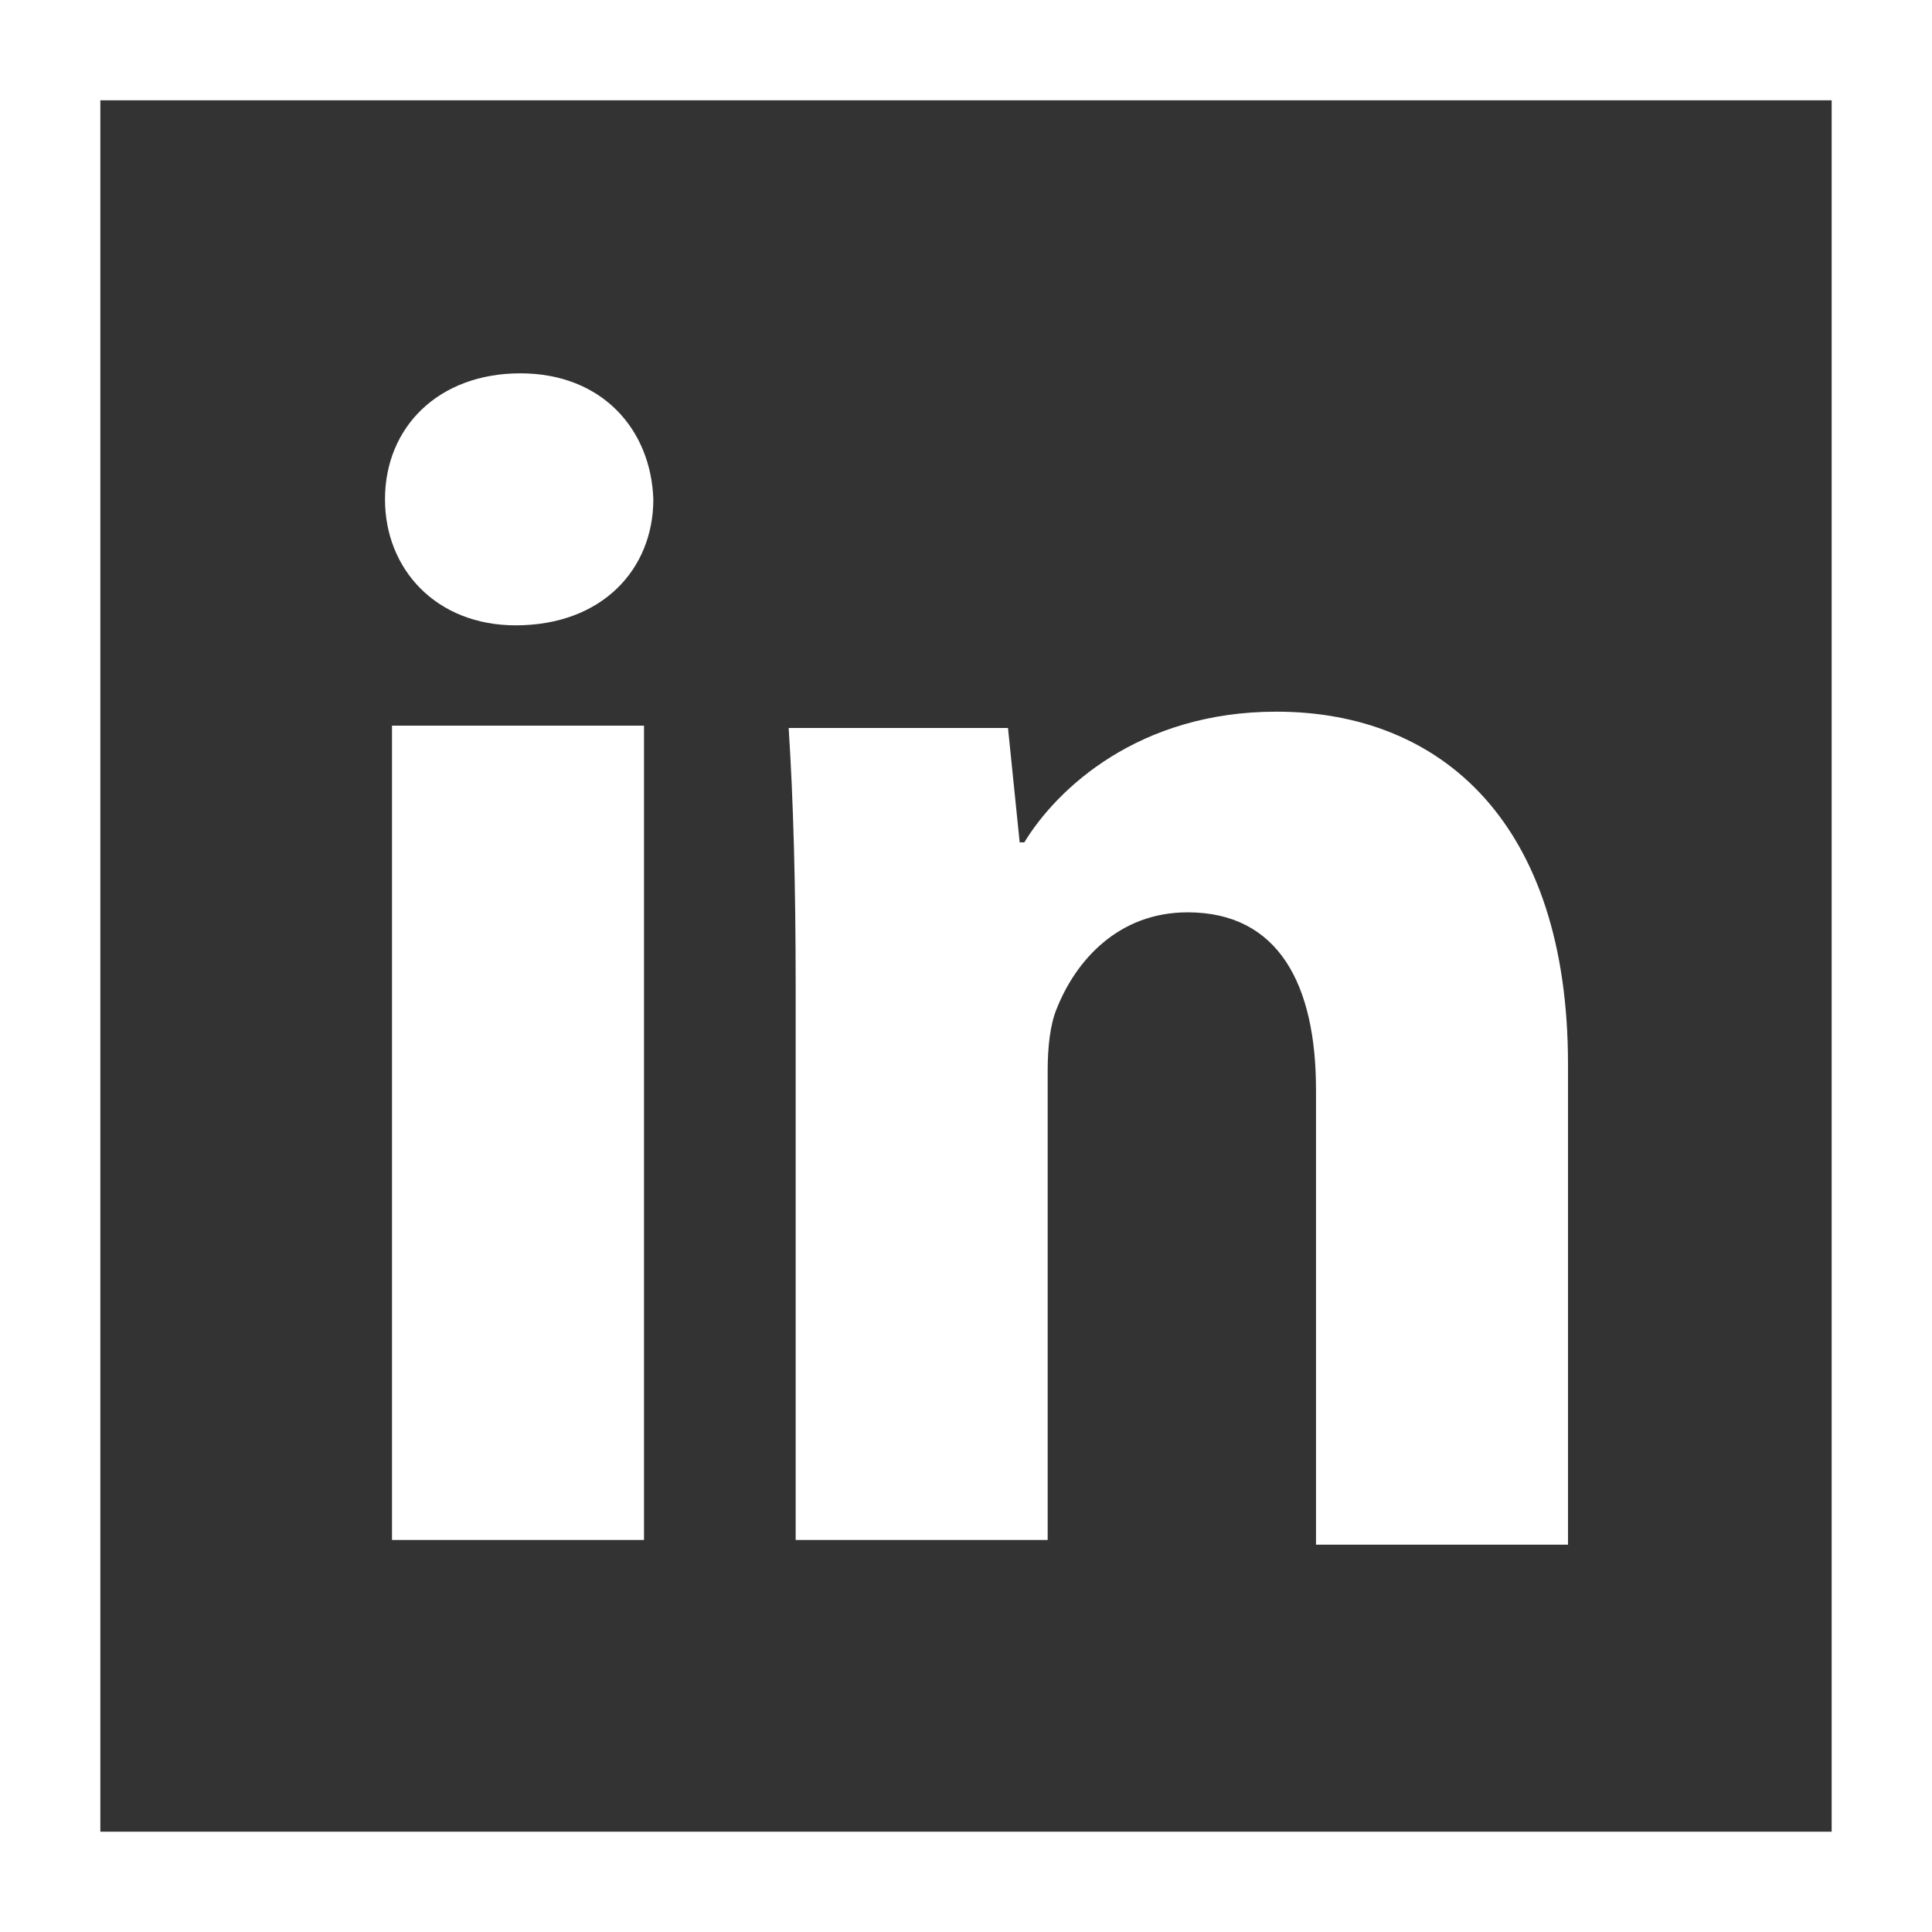
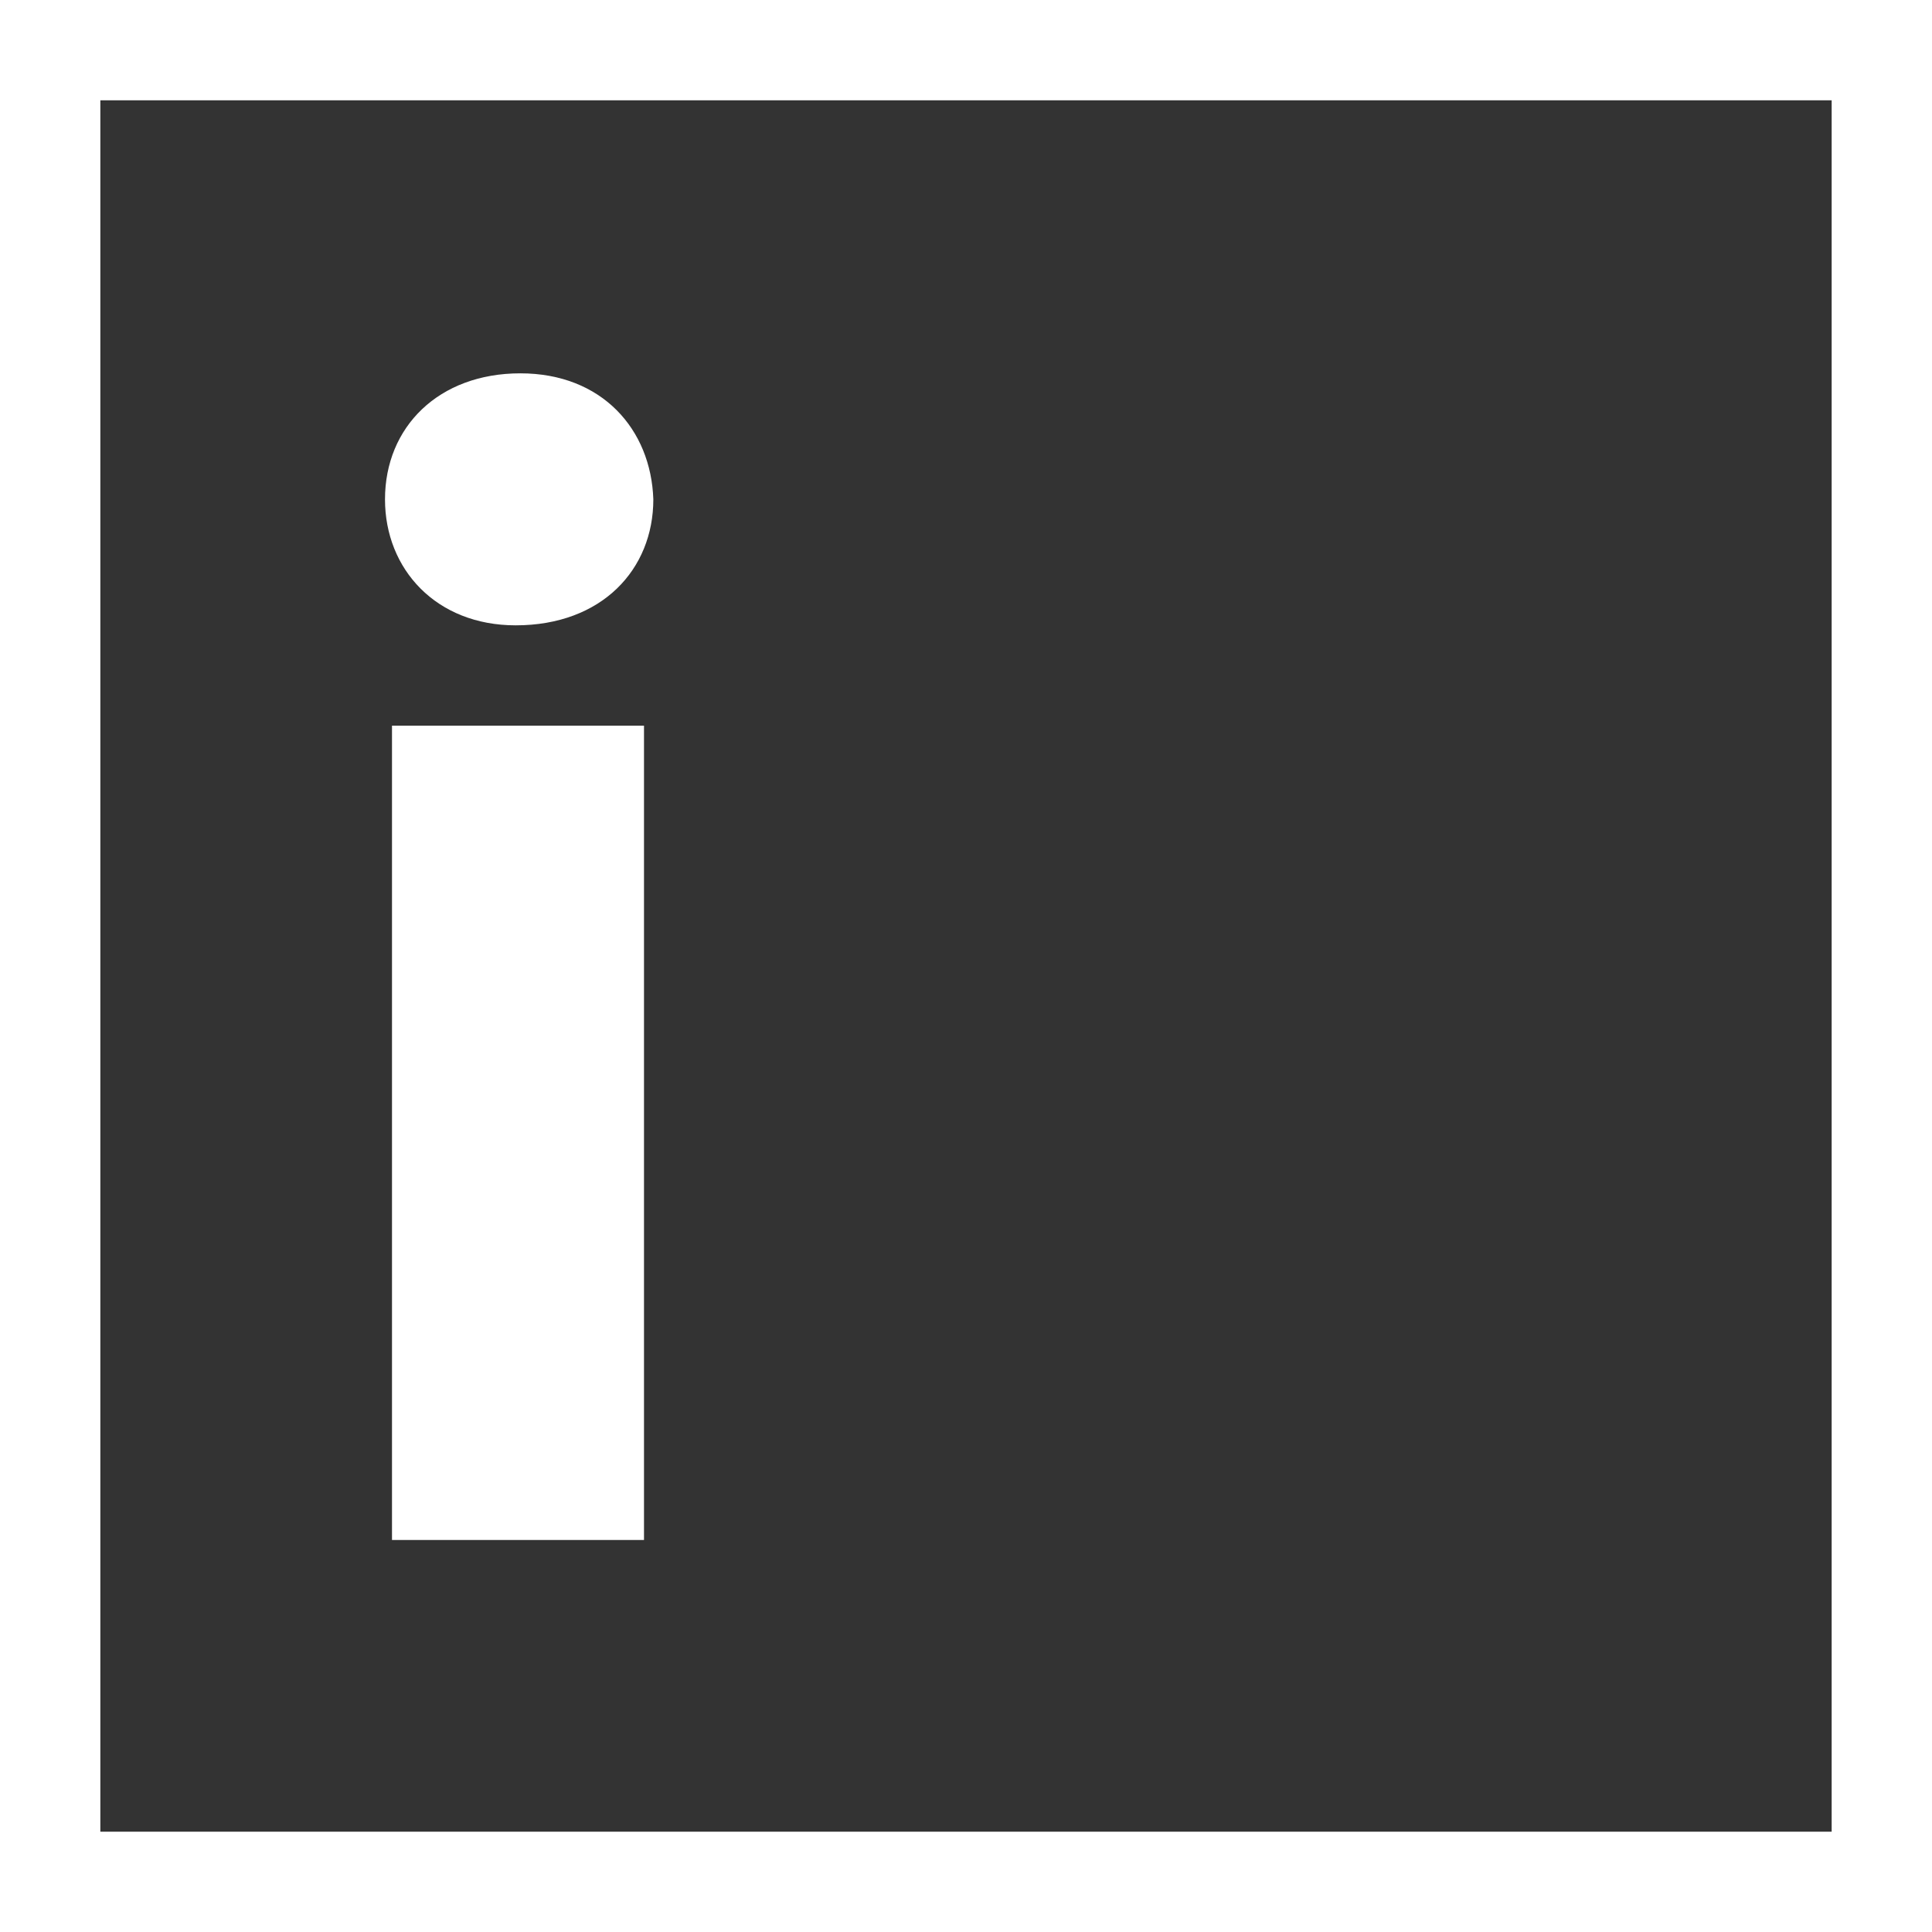
<svg xmlns="http://www.w3.org/2000/svg" version="1.1" id="Layer_1" x="0px" y="0px" viewBox="0 0 82.8 82.8" style="enable-background:new 0 0 82.8 82.8;" xml:space="preserve">
  <rect x="0" y="0" width="82.8" height="82.8" fill="#333333" stroke="none" />
  <style type="text/css"> .st0{fill:#FFFFFF;} </style>
  <g>
    <path class="st0" d="M0,0v82.8h82.8V0H0z M78.5,78.5H4.3V4.3h74.2V78.5z" />
    <g>
      <path class="st0" d="M28,21.4c0,3-2.2,5.4-5.9,5.4c-3.4,0-5.6-2.4-5.6-5.4c0-3.1,2.3-5.4,5.8-5.4C25.8,16,27.9,18.4,28,21.4z M16.8,66V31.1h10.8V66H16.8z" />
-       <path class="st0" d="M34.1,42.3c0-4.4-0.1-8-0.3-11.1h9.4l0.5,4.9h0.2c1.4-2.3,4.9-5.6,10.8-5.6c7.1,0,12.5,4.8,12.5,15.1v20.6 H56.4V46.7c0-4.5-1.6-7.6-5.5-7.6c-3,0-4.8,2.1-5.6,4.1c-0.3,0.7-0.4,1.7-0.4,2.7V66H34.1V42.3z" />
    </g>
  </g>
</svg>